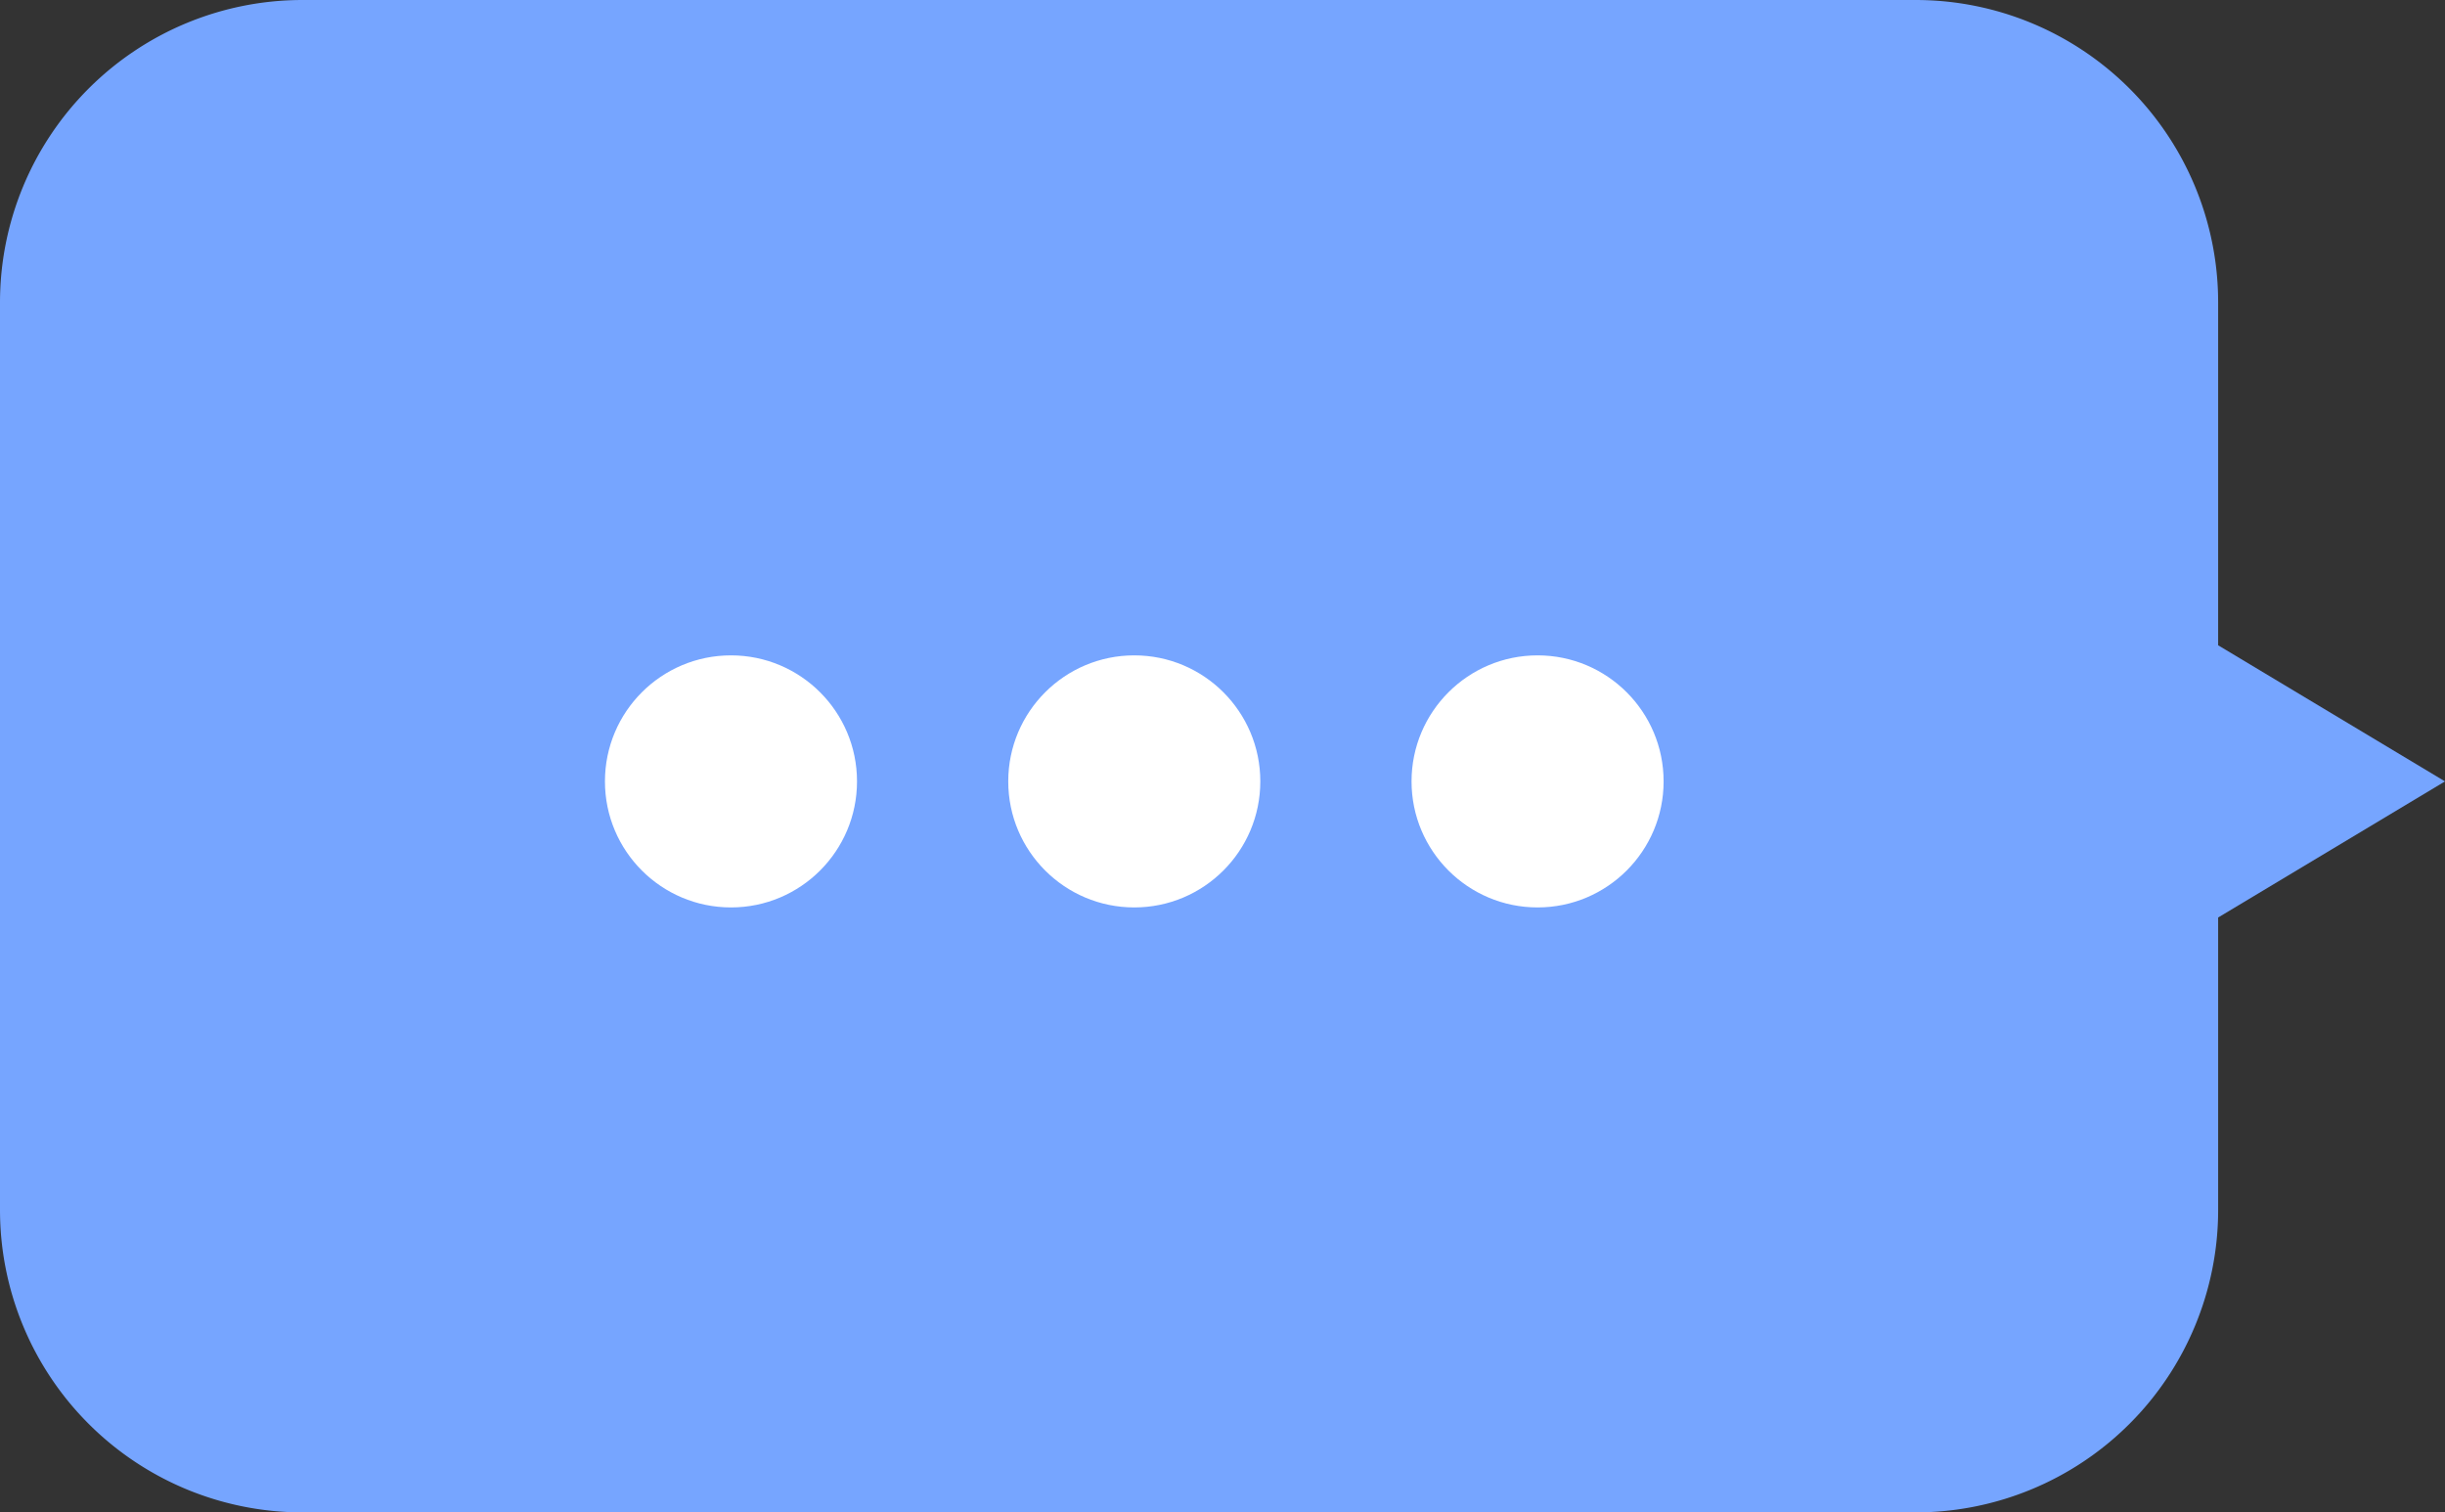
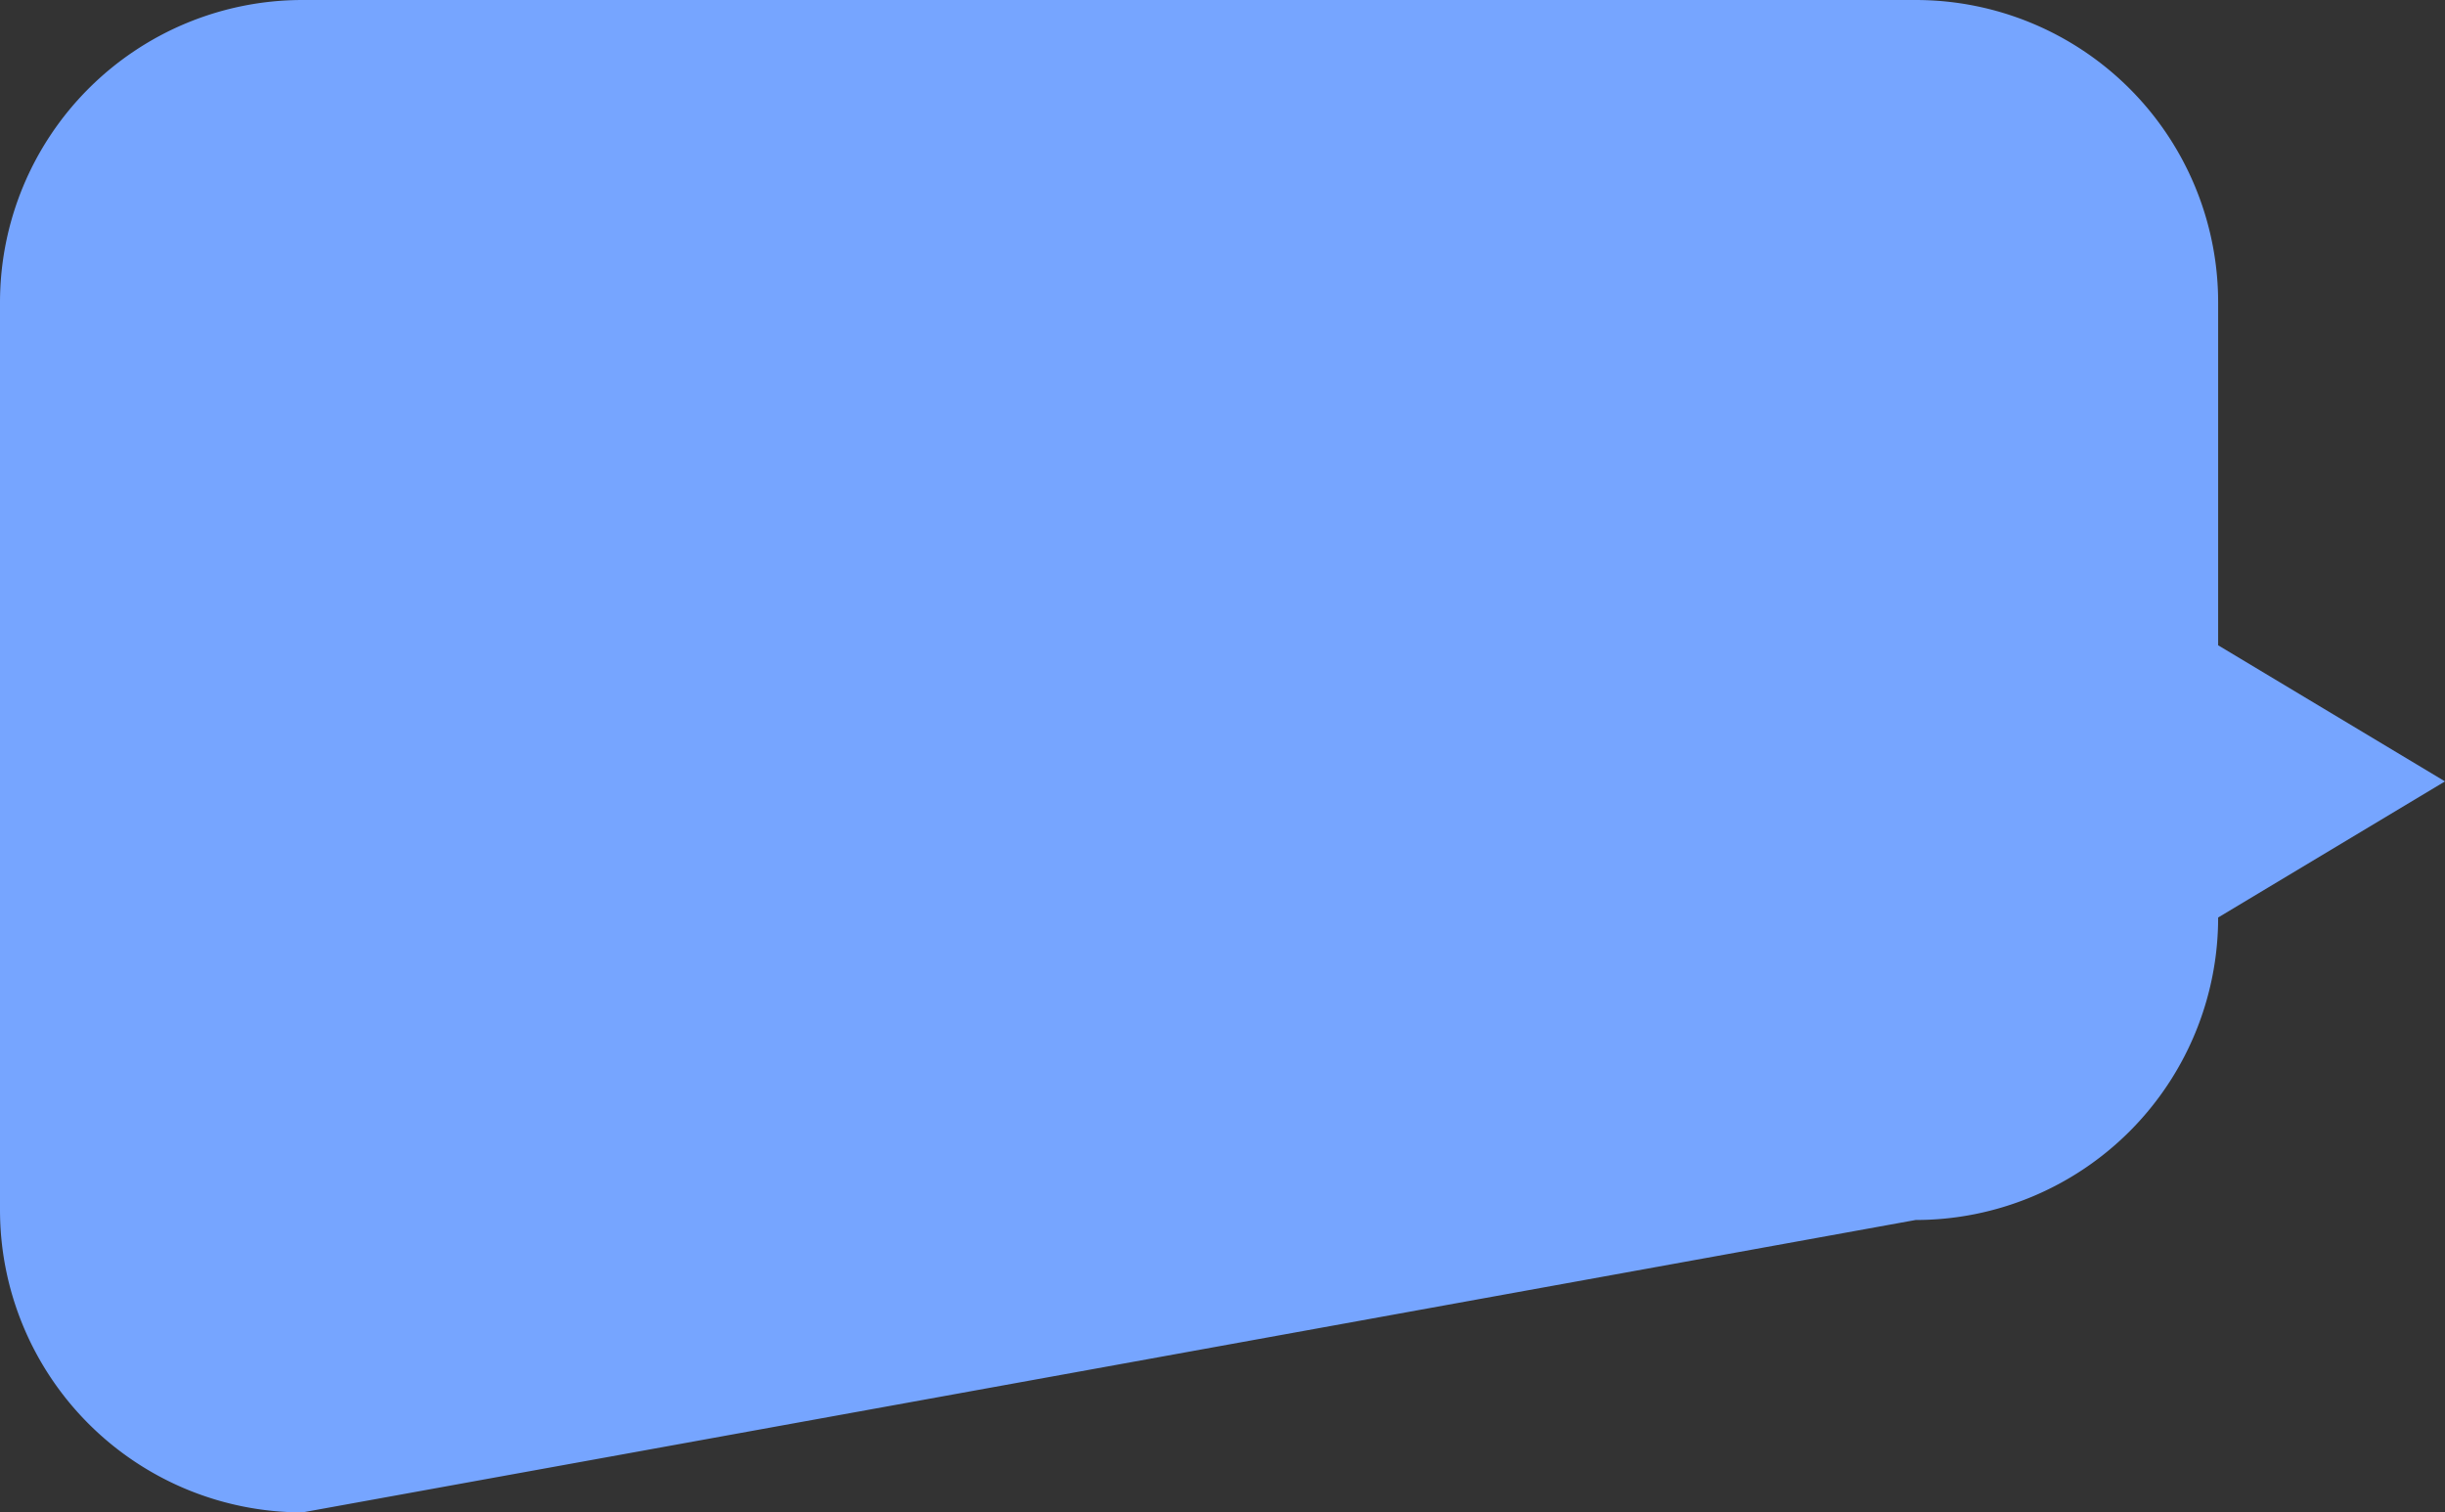
<svg xmlns="http://www.w3.org/2000/svg" id="グループ_277" data-name="グループ 277" width="48.5" height="30.001" viewBox="0 0 48.5 30.001">
  <rect x="0" y="0" width="48.5" height="30.001" fill="#333333" stroke="none" />
-   <path id="合体_26" data-name="合体 26" d="M6,30a6,6,0,0,1-6-6V6A6,6,0,0,1,6,0H38a6,6,0,0,1,6,6v6.8l4.5,2.7L44,18.2V24a6,6,0,0,1-6,6Z" fill="#76a5ff" />
+   <path id="合体_26" data-name="合体 26" d="M6,30a6,6,0,0,1-6-6V6A6,6,0,0,1,6,0H38a6,6,0,0,1,6,6v6.8l4.5,2.7L44,18.2a6,6,0,0,1-6,6Z" fill="#76a5ff" />
  <g id="グループ_276" data-name="グループ 276" transform="translate(12 13)">
-     <circle id="楕円形_15" data-name="楕円形 15" cx="2.5" cy="2.5" r="2.5" fill="#fff" />
-     <circle id="楕円形_16" data-name="楕円形 16" cx="2.5" cy="2.5" r="2.5" transform="translate(8)" fill="#fff" />
-     <circle id="楕円形_17" data-name="楕円形 17" cx="2.5" cy="2.5" r="2.5" transform="translate(16)" fill="#fff" />
-   </g>
+     </g>
</svg>